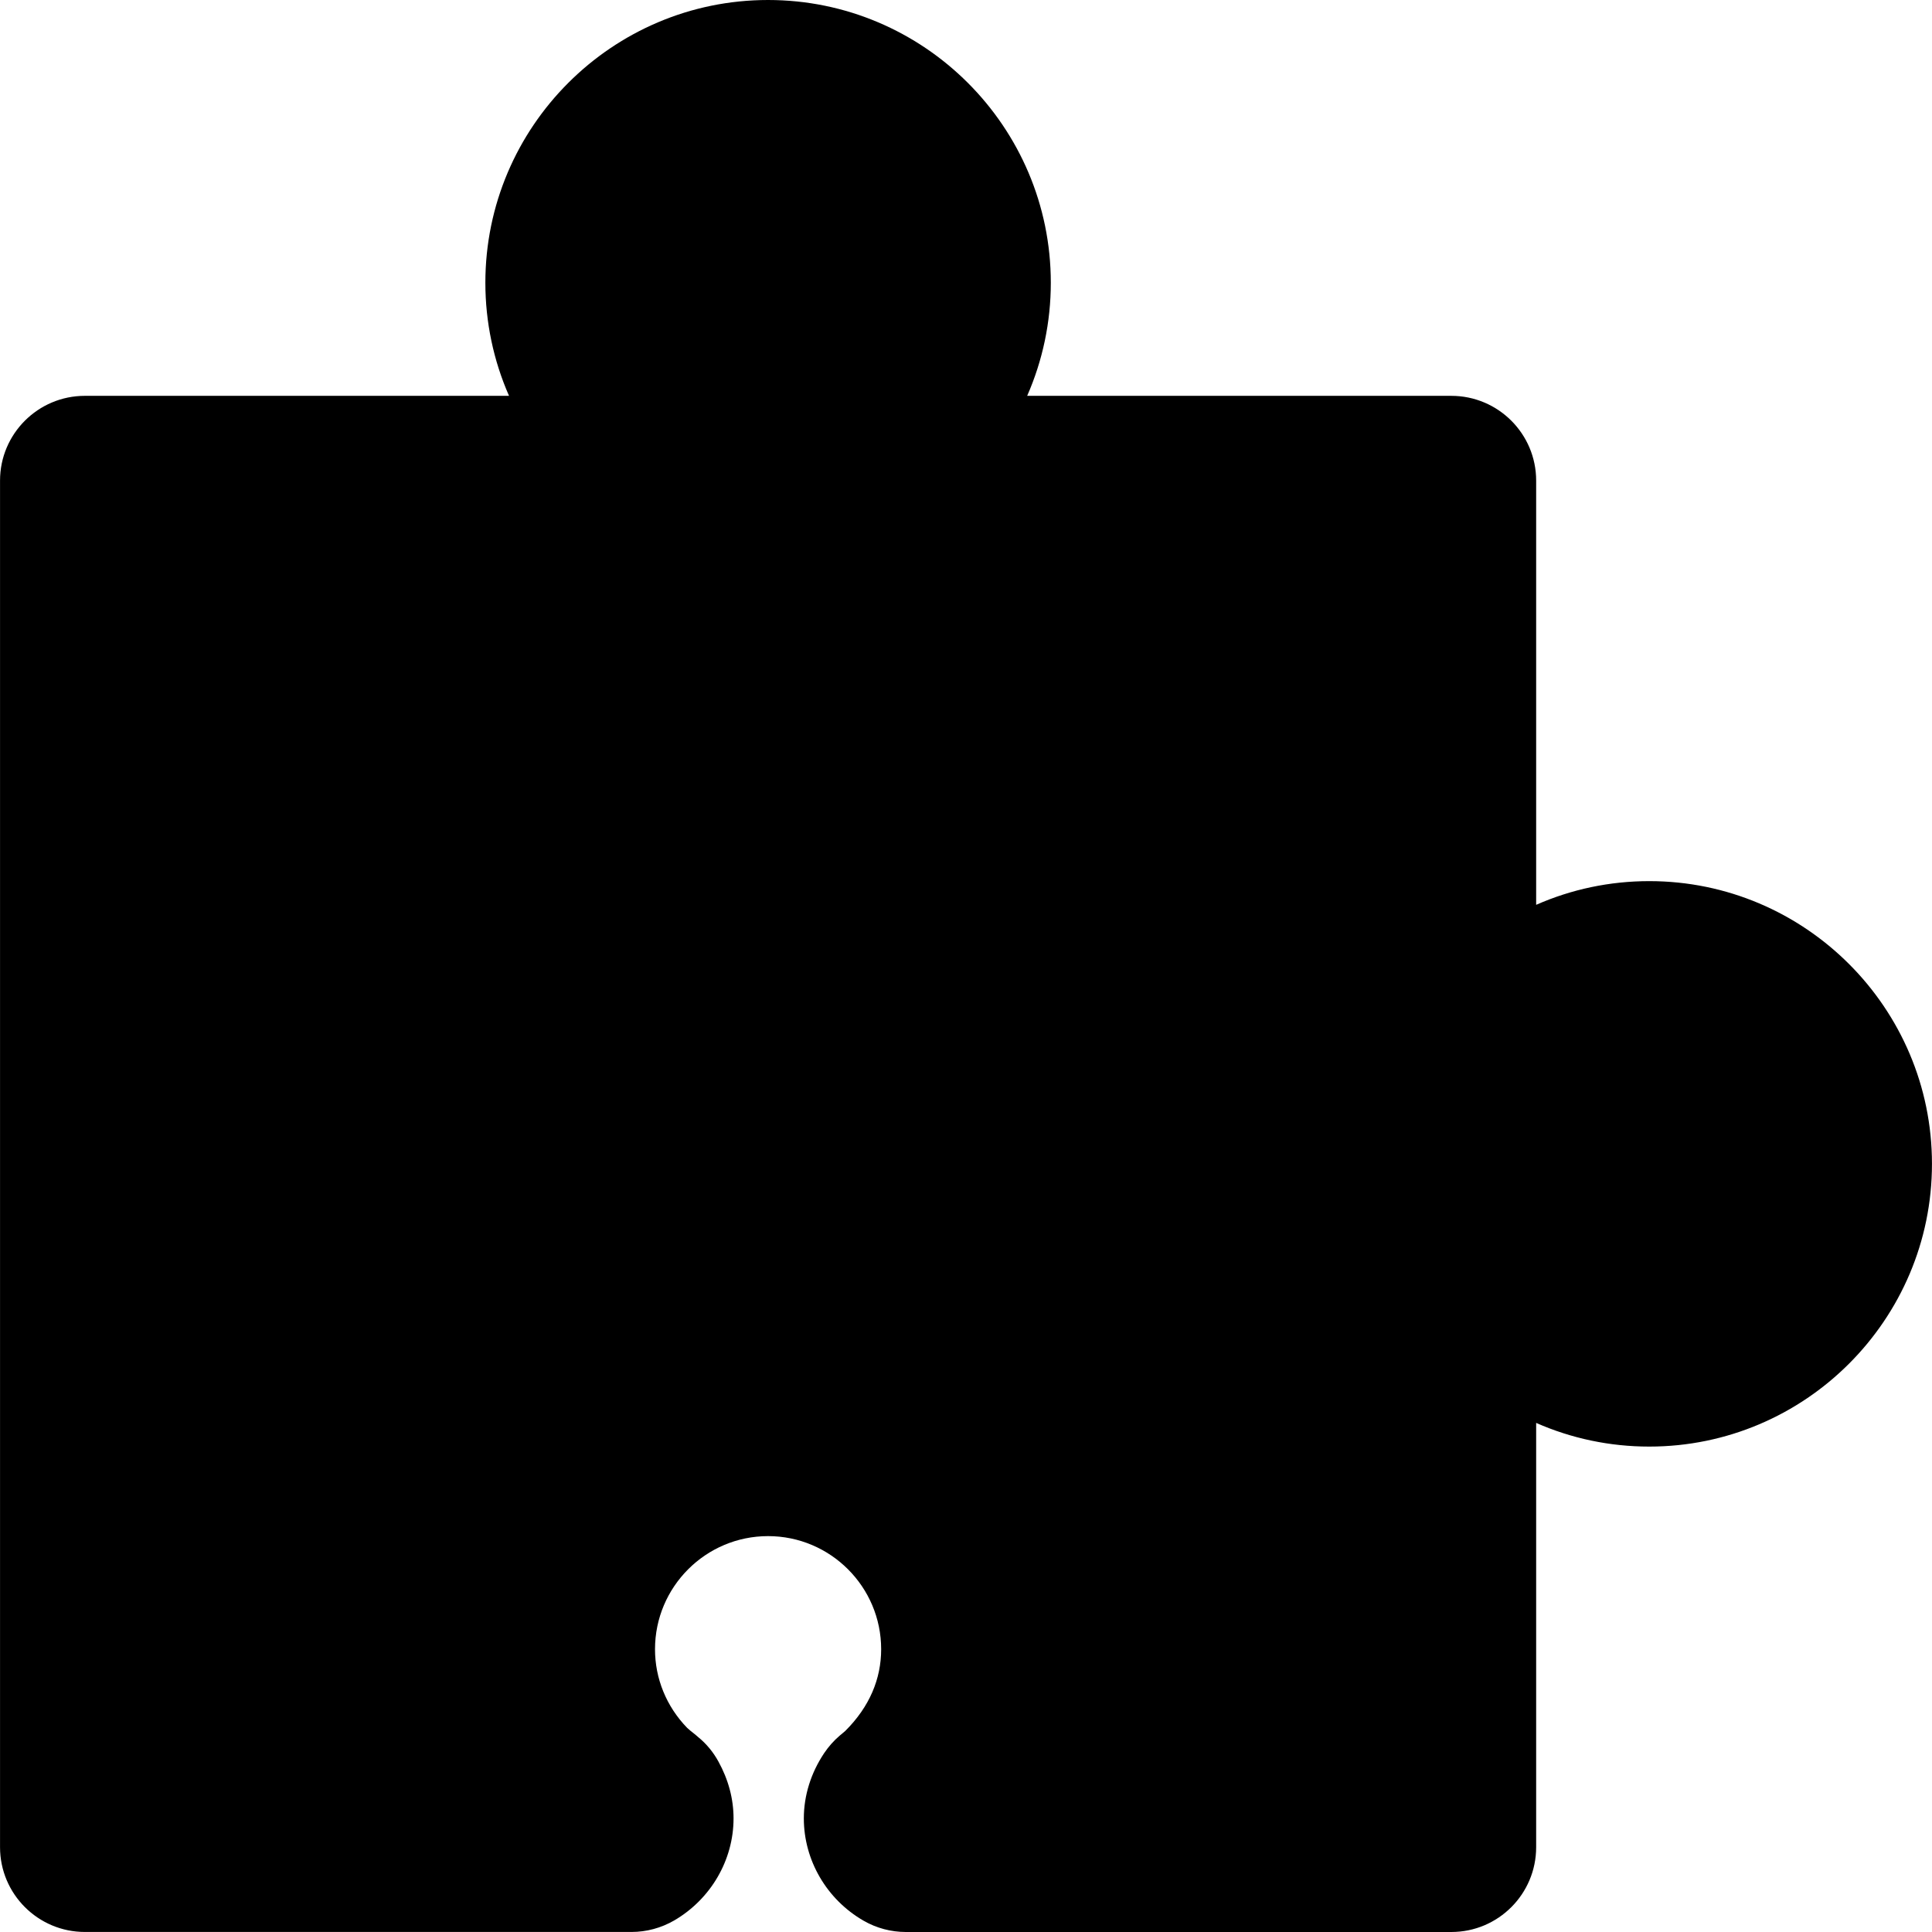
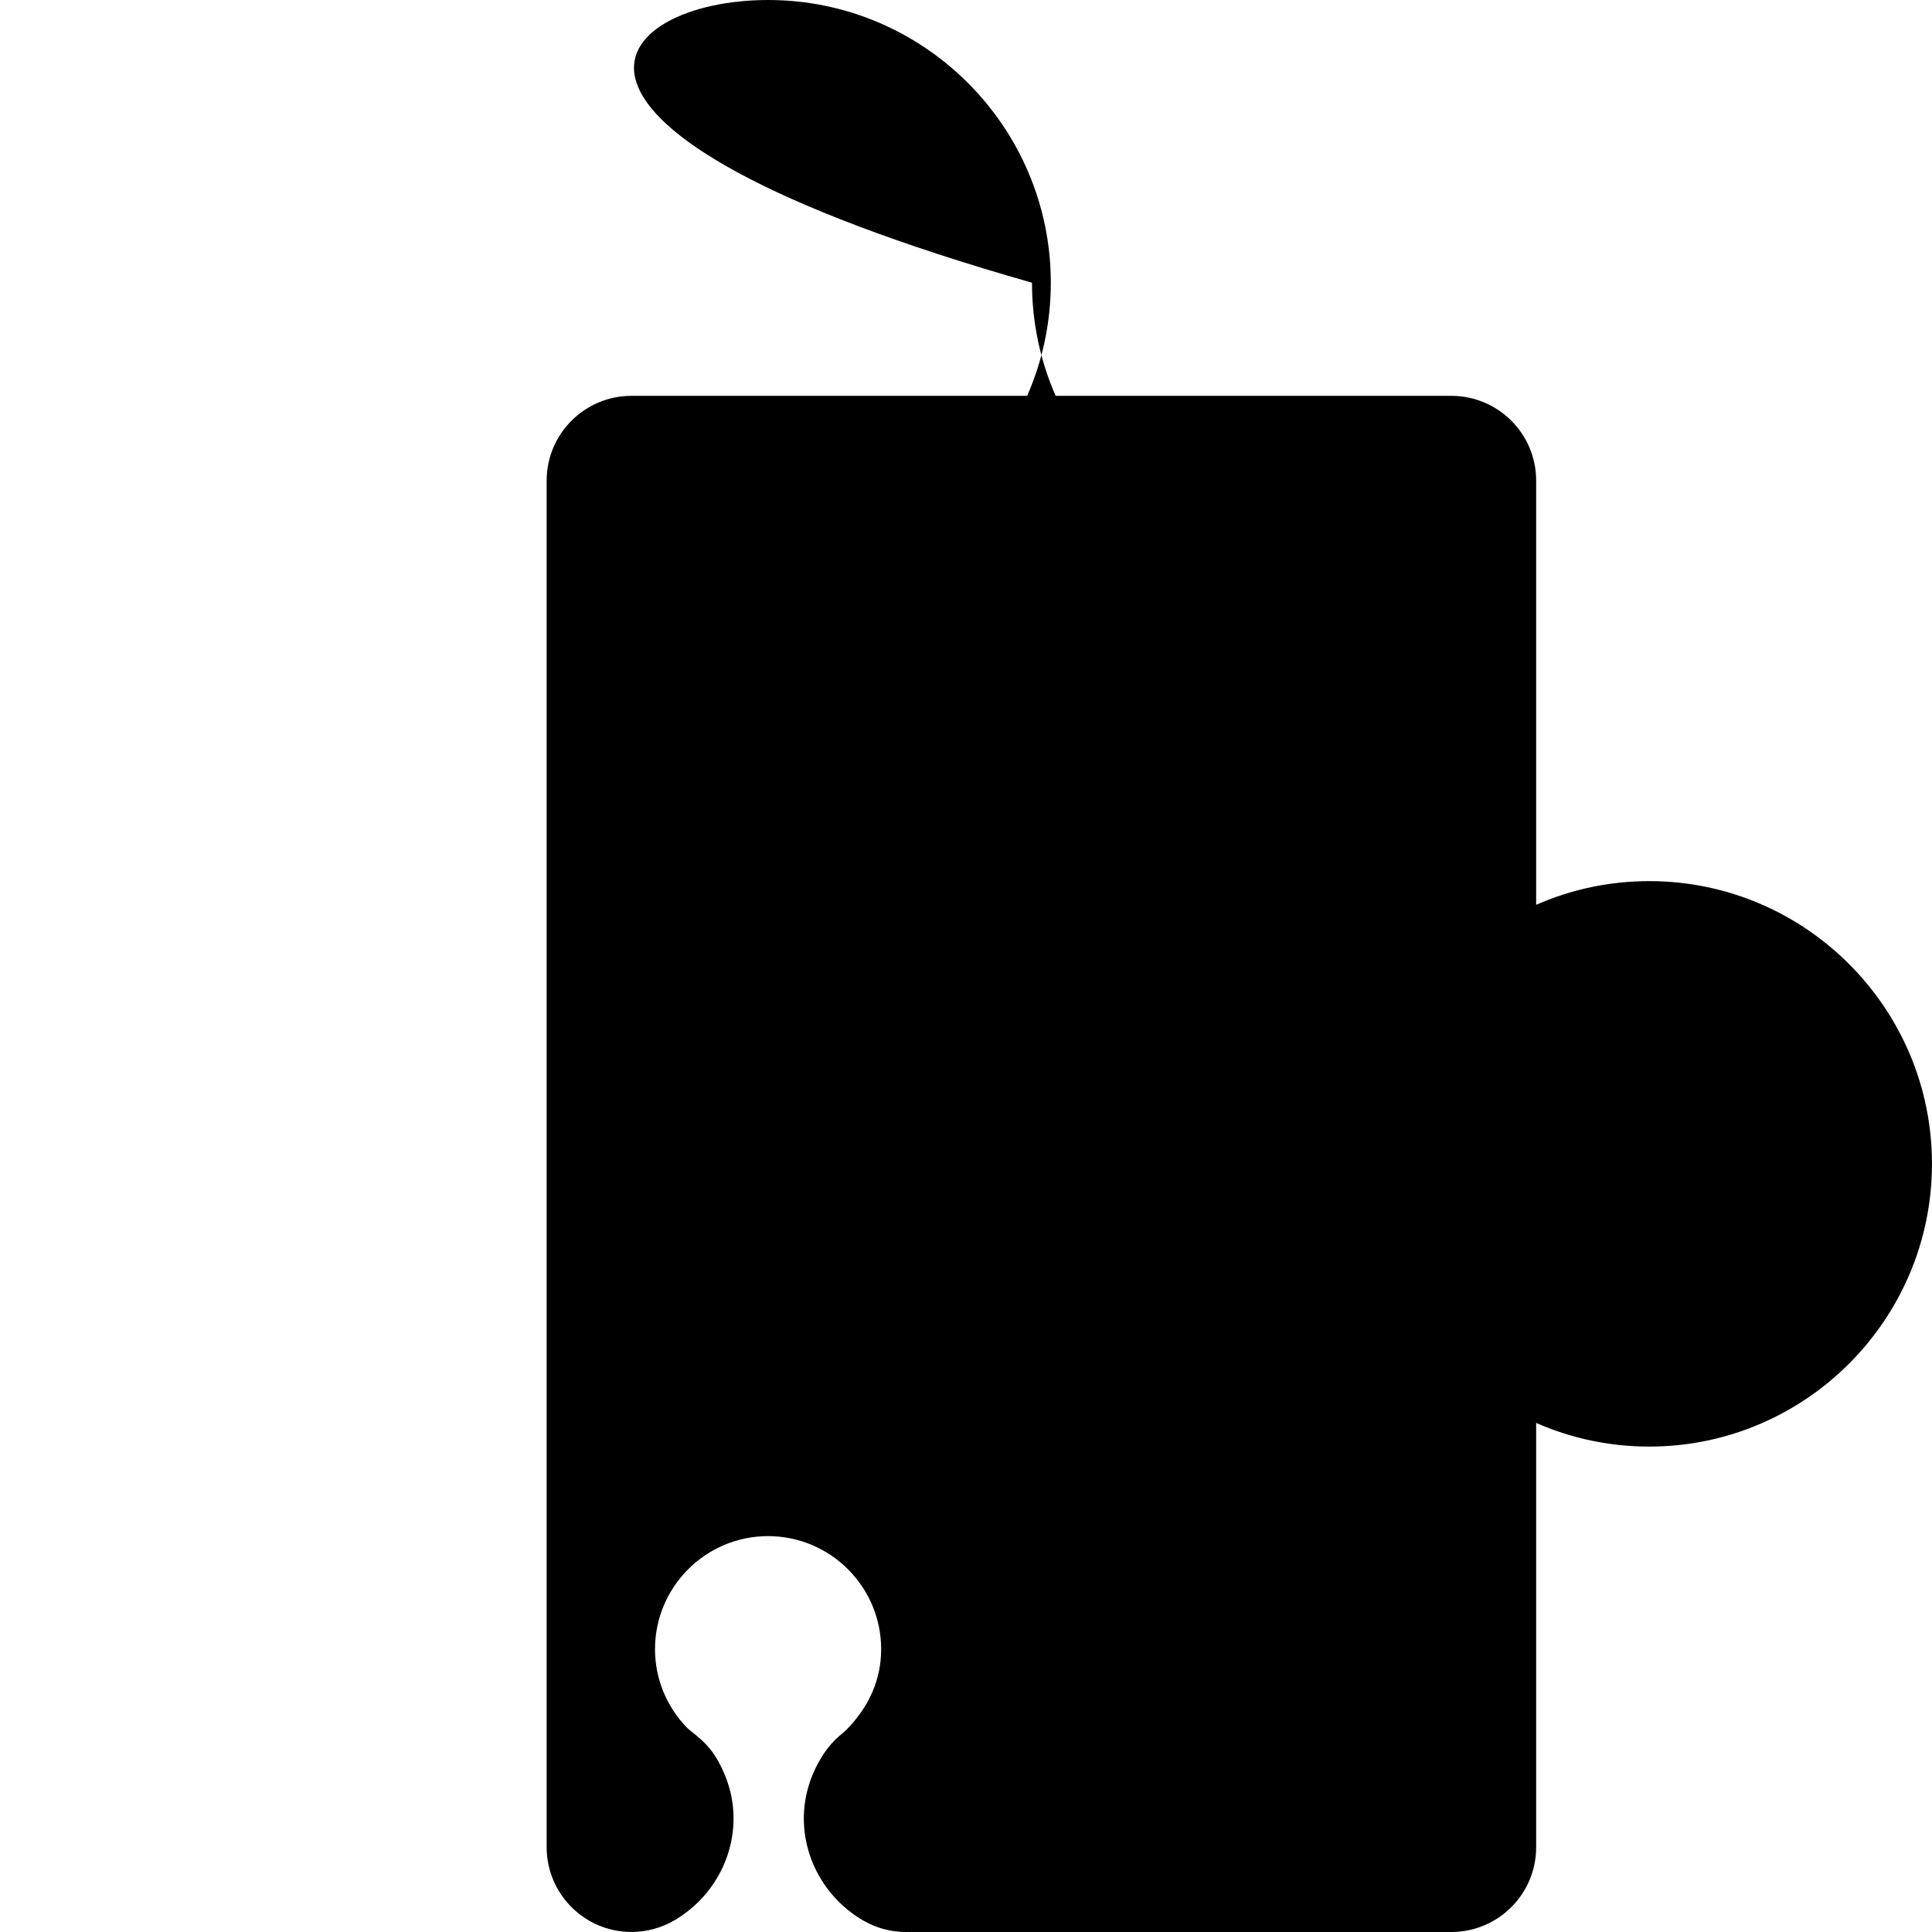
<svg xmlns="http://www.w3.org/2000/svg" width="1024" height="1024" version="1.1" id="Capa_1" x="0px" y="0px" viewBox="0 0 301.254 301.254" style="enable-background:new 0 0 301.254 301.254;" xml:space="preserve">
  <g>
    <g>
-       <path d="M226.302,301.254h-85.049c-2.312,0-4.6-0.606-6.605-1.766c-5.741-3.309-9.308-9.421-9.308-15.948 c0-3.543,1.093-7.067,3.171-10.178c0.69-1.027,1.507-1.946,2.45-2.751c0.054-0.054,0.792-0.648,0.841-0.708 c3.813-3.795,5.596-8.154,5.596-12.742c0-9.722-7.908-17.636-17.636-17.636c-9.722,0-17.627,7.914-17.627,17.636 c0,4.563,1.768,8.911,4.999,12.25c0.336,0.324,0.669,0.576,1.005,0.841c0.033,0.023,0.685,0.558,0.715,0.6 c1.291,1.045,2.354,2.342,3.155,3.795c1.573,2.853,2.372,5.844,2.372,8.894c0,6.497-3.549,12.586-9.253,15.913 c-2.03,1.171-4.317,1.795-6.659,1.795H13.234c-7.305,0-13.229-5.927-13.229-13.223V74.942c0-7.299,5.93-13.22,13.229-13.22h66.137 c-2.417-5.503-3.689-11.487-3.689-17.636C75.681,19.776,95.455,0,119.762,0c24.307,0,44.09,19.776,44.09,44.087 c0,6.149-1.272,12.133-3.687,17.636h66.137c7.308,0,13.229,5.927,13.229,13.22v66.146c5.507-2.429,11.481-3.696,17.636-3.696 c24.296,0,44.082,19.776,44.082,44.084s-19.786,44.087-44.082,44.087c-6.16,0-12.142-1.272-17.636-3.692v66.154 C239.531,295.327,233.616,301.254,226.302,301.254z" />
+       <path d="M226.302,301.254h-85.049c-2.312,0-4.6-0.606-6.605-1.766c-5.741-3.309-9.308-9.421-9.308-15.948 c0-3.543,1.093-7.067,3.171-10.178c0.69-1.027,1.507-1.946,2.45-2.751c0.054-0.054,0.792-0.648,0.841-0.708 c3.813-3.795,5.596-8.154,5.596-12.742c0-9.722-7.908-17.636-17.636-17.636c-9.722,0-17.627,7.914-17.627,17.636 c0,4.563,1.768,8.911,4.999,12.25c0.336,0.324,0.669,0.576,1.005,0.841c0.033,0.023,0.685,0.558,0.715,0.6 c1.291,1.045,2.354,2.342,3.155,3.795c1.573,2.853,2.372,5.844,2.372,8.894c0,6.497-3.549,12.586-9.253,15.913 c-2.03,1.171-4.317,1.795-6.659,1.795c-7.305,0-13.229-5.927-13.229-13.223V74.942c0-7.299,5.93-13.22,13.229-13.22h66.137 c-2.417-5.503-3.689-11.487-3.689-17.636C75.681,19.776,95.455,0,119.762,0c24.307,0,44.09,19.776,44.09,44.087 c0,6.149-1.272,12.133-3.687,17.636h66.137c7.308,0,13.229,5.927,13.229,13.22v66.146c5.507-2.429,11.481-3.696,17.636-3.696 c24.296,0,44.082,19.776,44.082,44.084s-19.786,44.087-44.082,44.087c-6.16,0-12.142-1.272-17.636-3.692v66.154 C239.531,295.327,233.616,301.254,226.302,301.254z" />
    </g>
  </g>
</svg>